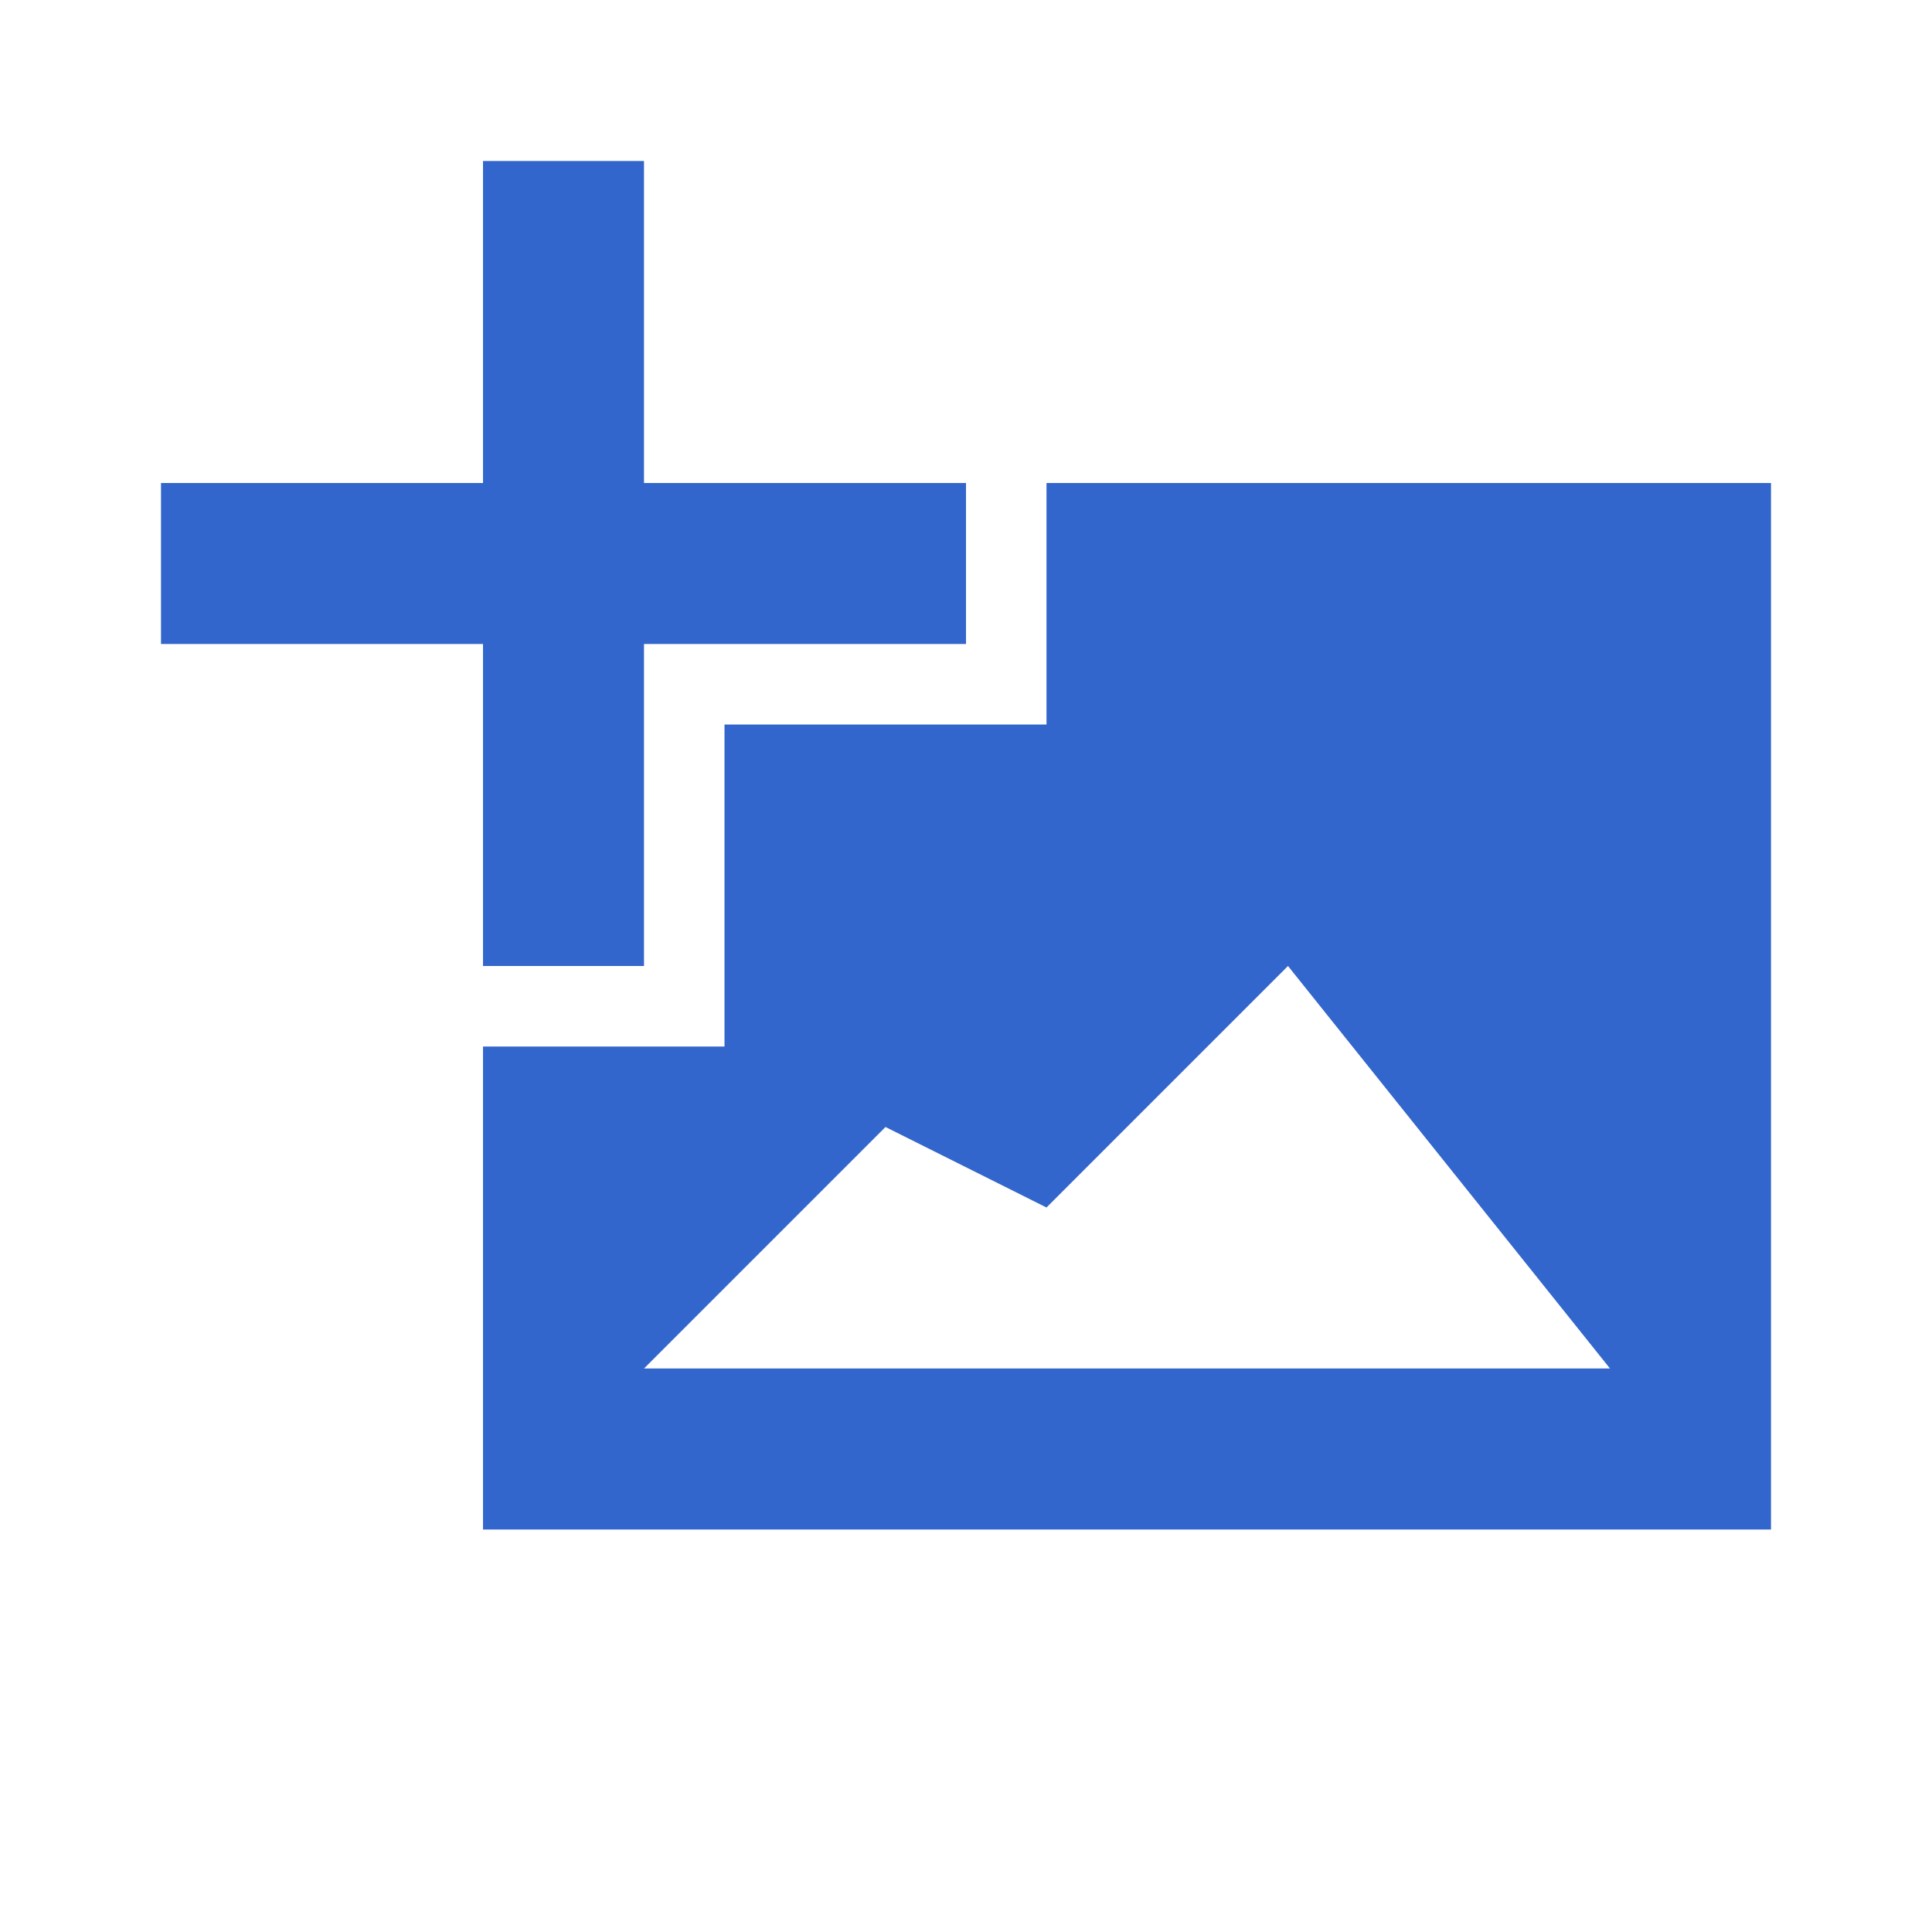
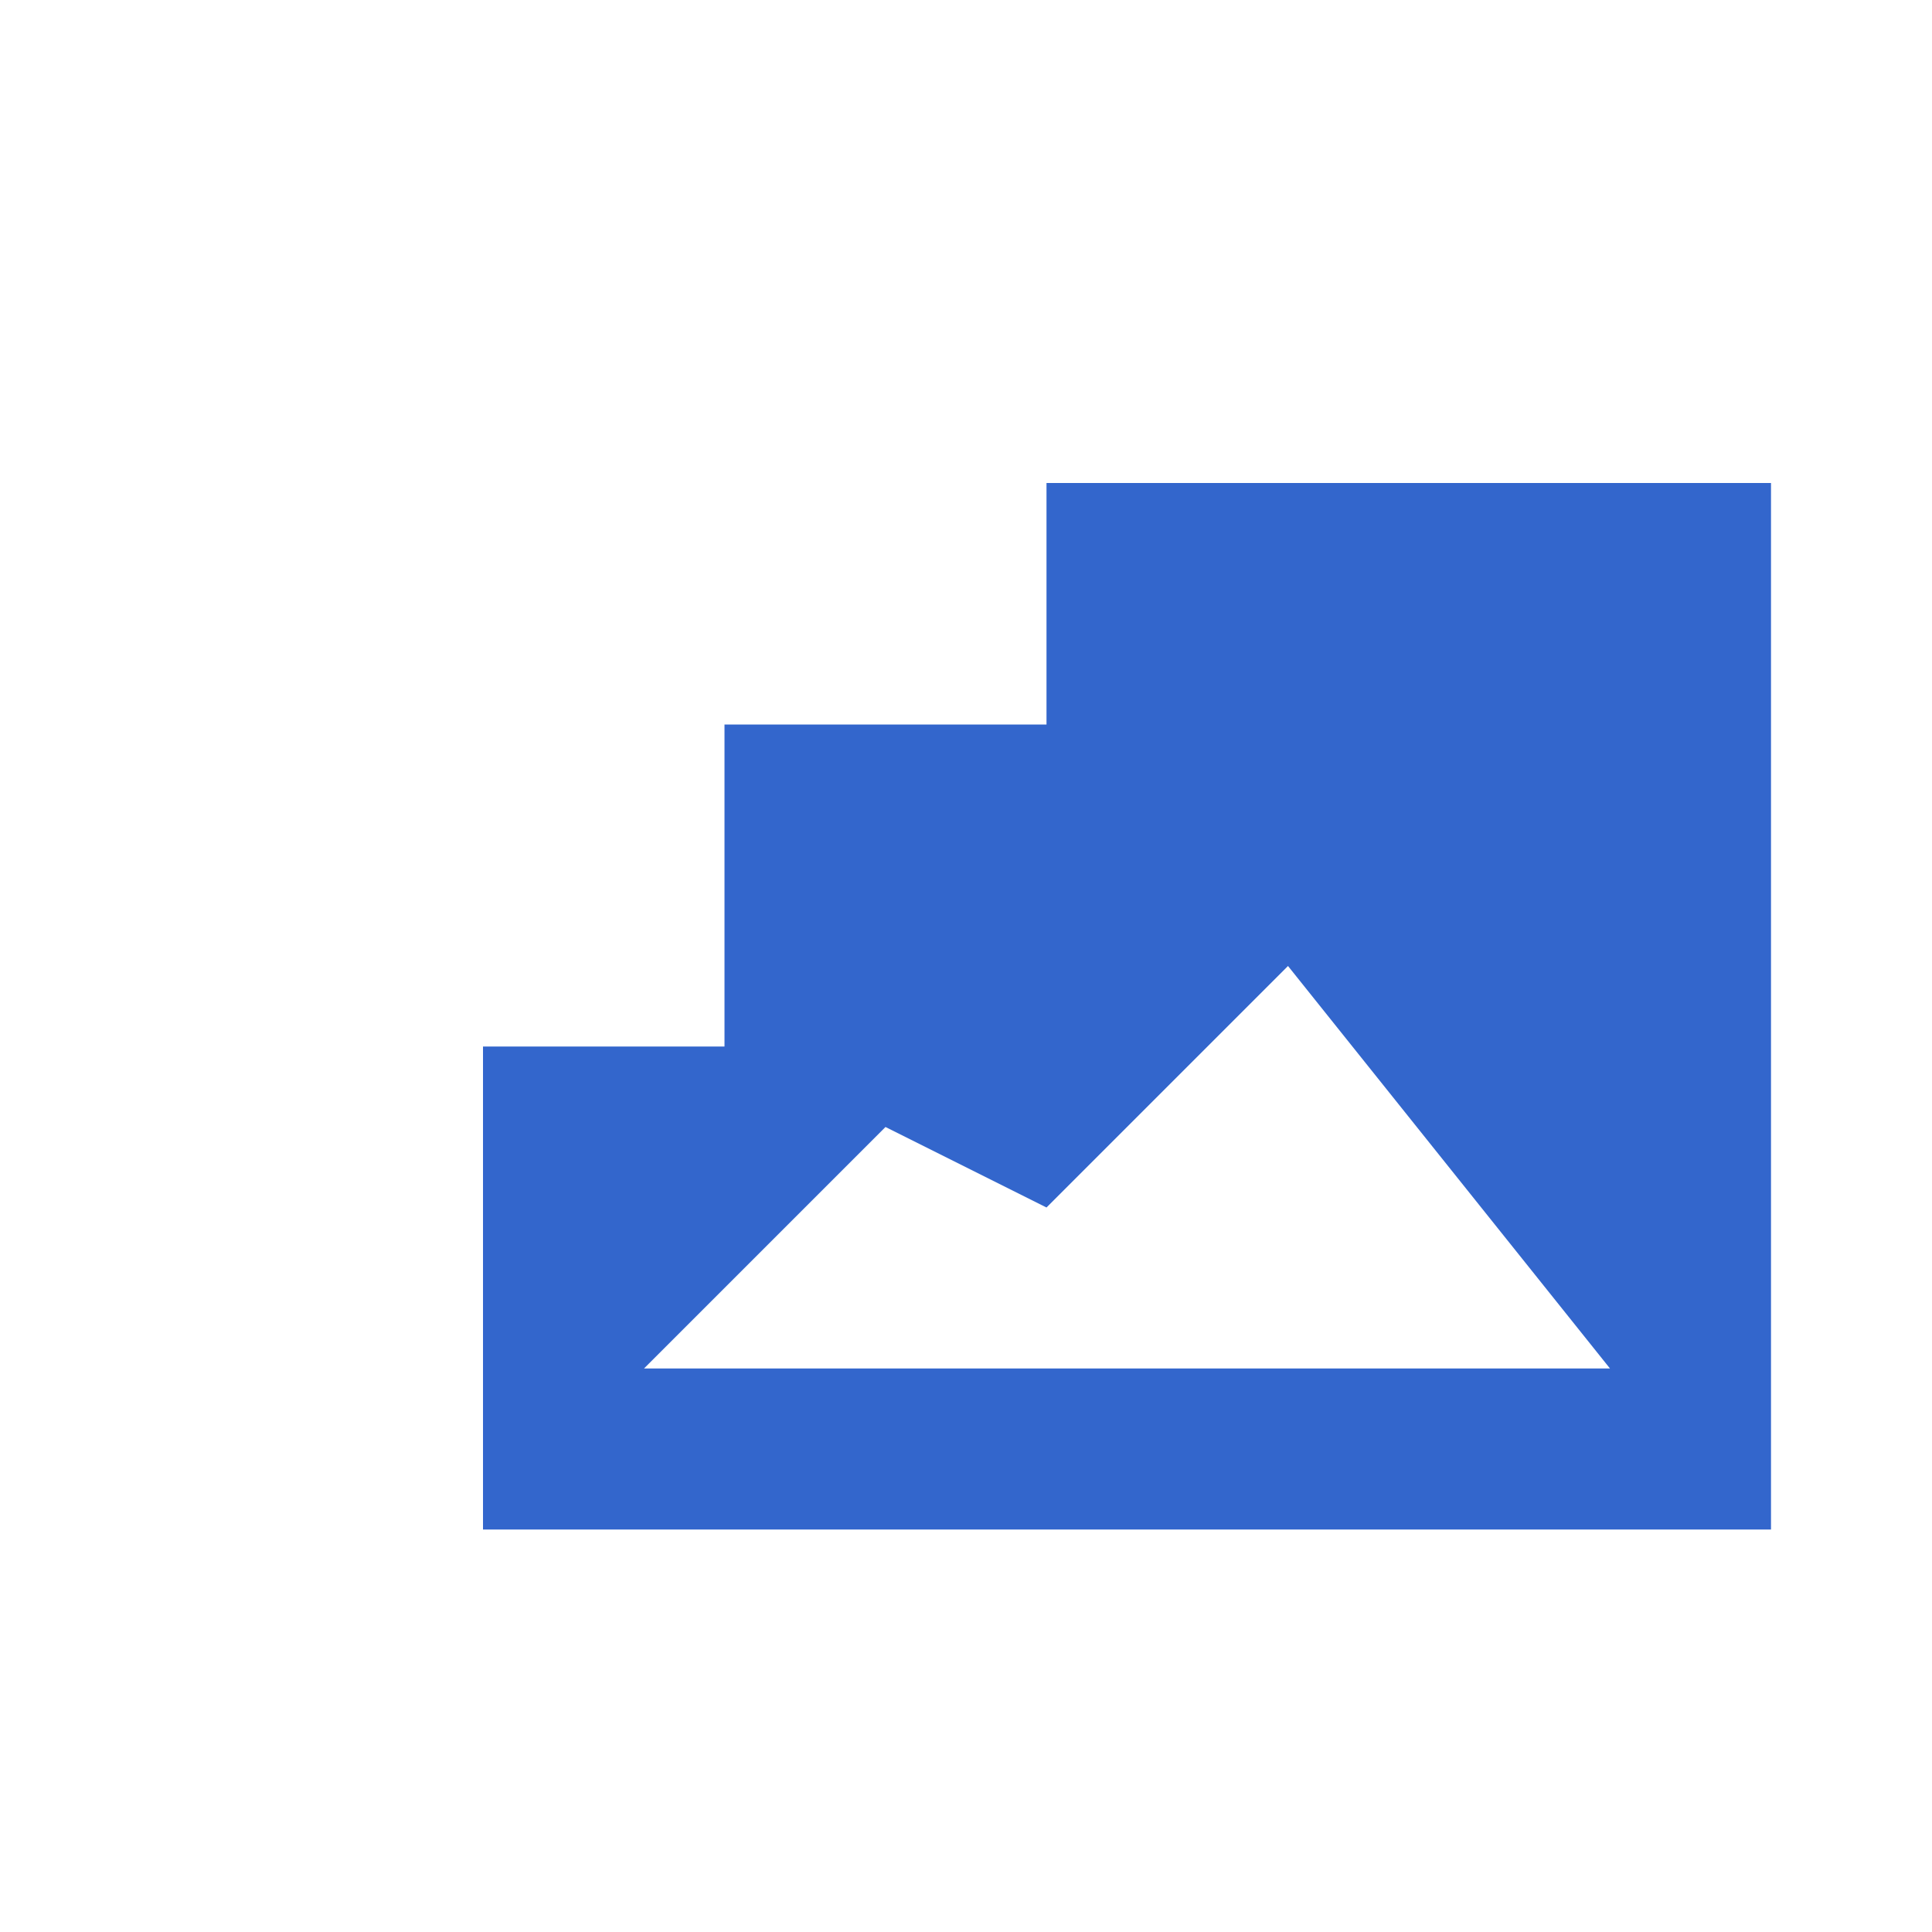
<svg xmlns="http://www.w3.org/2000/svg" width="24" height="24" viewBox="0 0 24 24">
  <g fill="#36c">
    <g id="imageAdd">
      <path id="mountains" d="M8 17l3-3 2 1 3-3 4 5zm1-8v4H6v6h16V6h-9v3z" />
-       <path id="add" d="M2 6h4V2h2v4h4v2H8v4H6V8H2z" />
    </g>
  </g>
</svg>